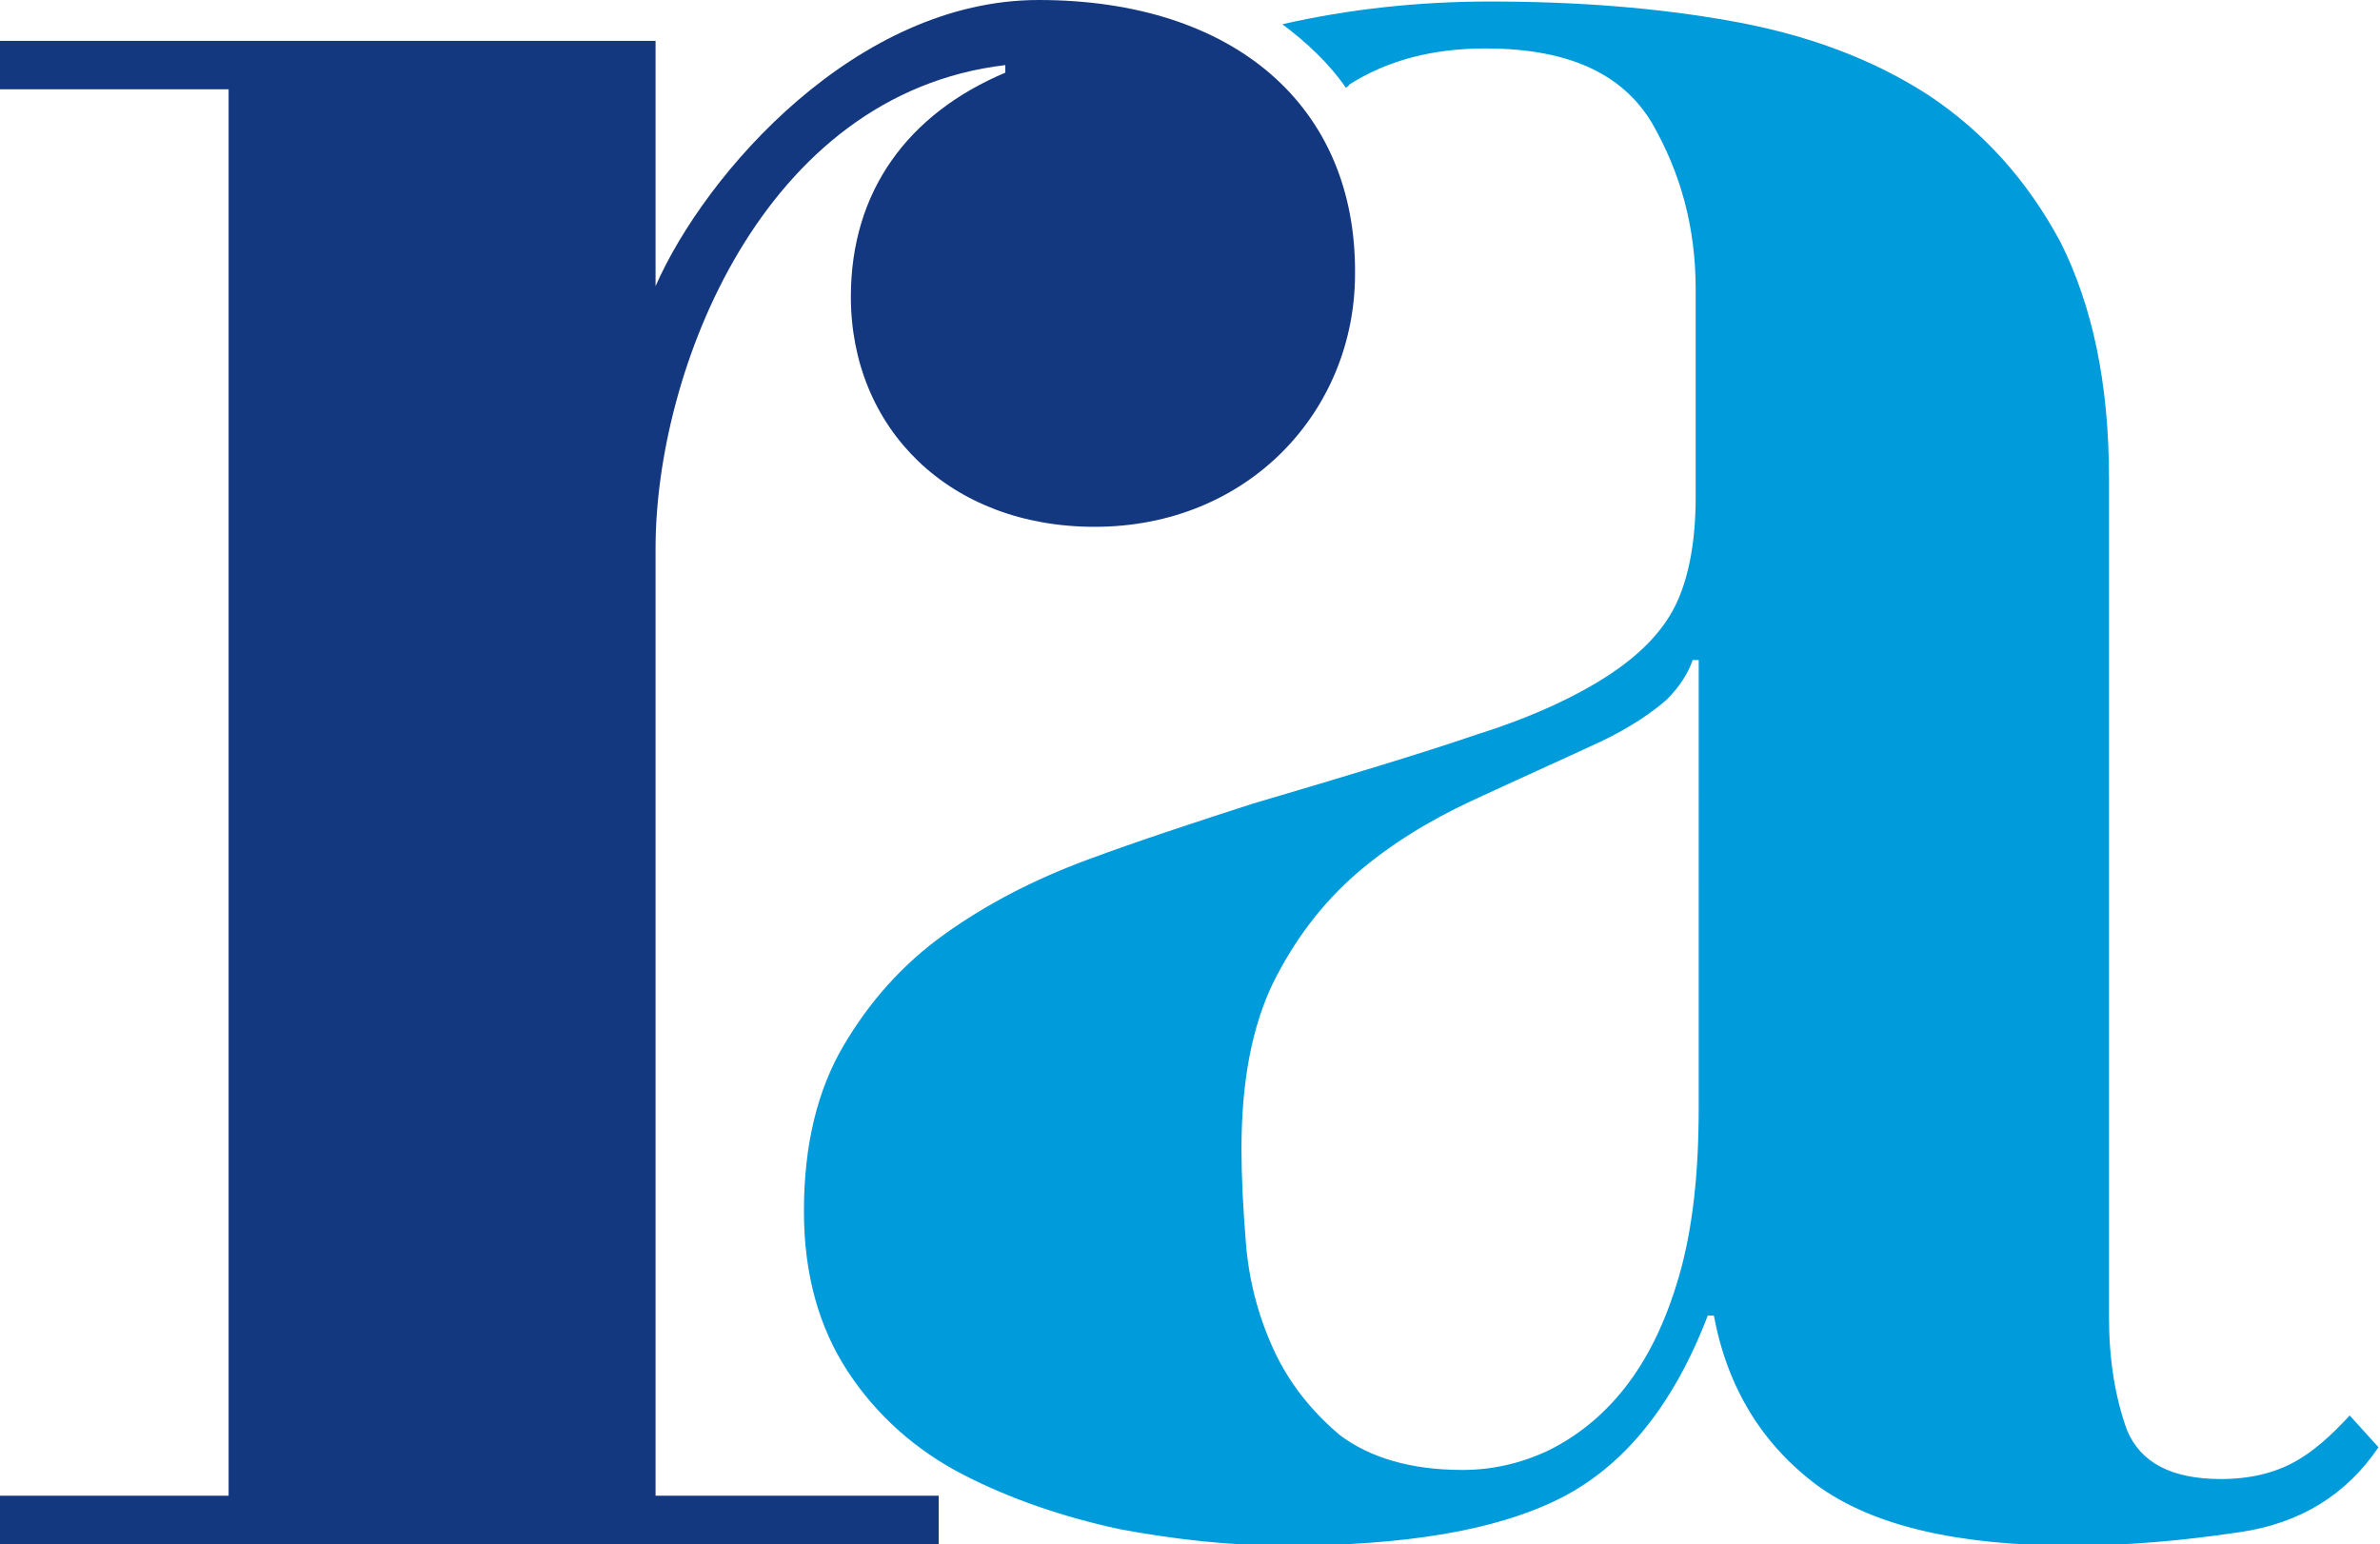
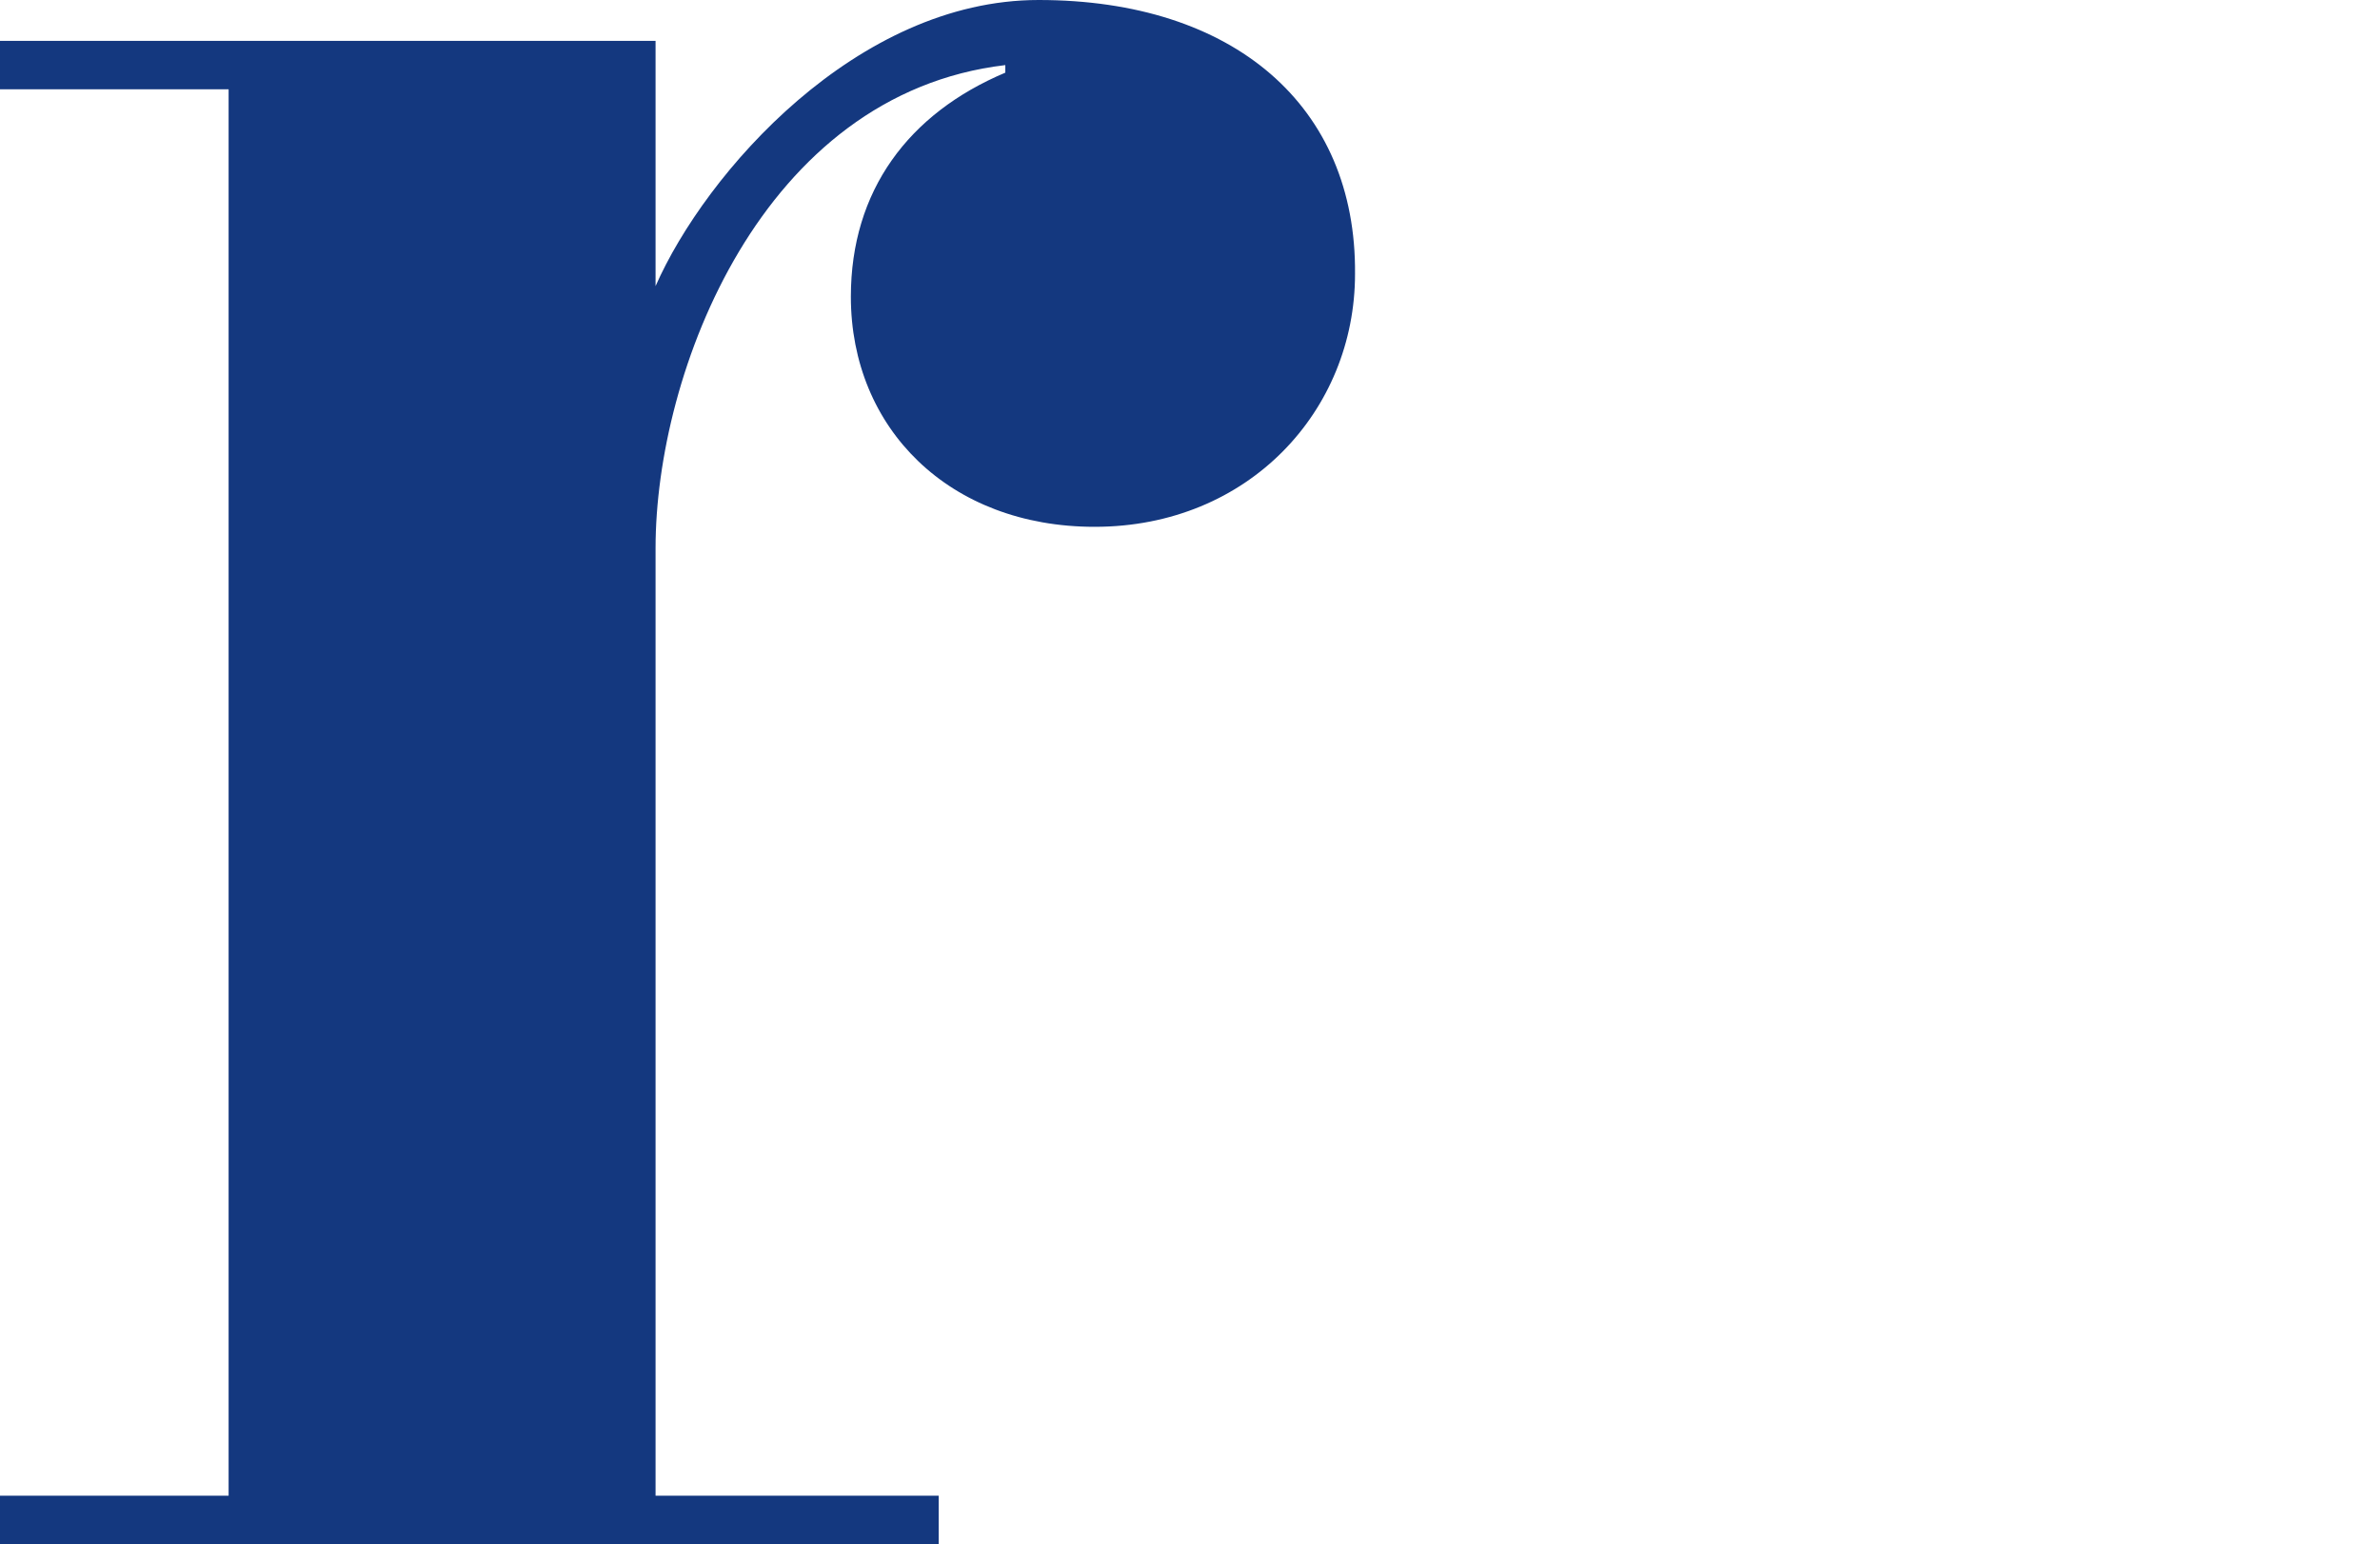
<svg xmlns="http://www.w3.org/2000/svg" version="1.1" id="Livello_1" x="0px" y="0px" viewBox="0 0 157.2 102" style="enable-background:new 0 0 157.2 102;" xml:space="preserve">
  <style type="text/css">
	.st0{fill:#14387F;}
	.st1{fill:#009BDB;}
</style>
  <path class="st0" d="M68.6,0c-12,0-22,11.4-25.3,18.9V2.7H0v3.2h15.1v92.9H0v3.2h62v-3.2H43.3V39.5v-3.3c0-11.6,7-30,23.1-31.9v0.5  C60,7.5,56.2,12.6,56.2,19.6c0,8.7,6.5,15.2,16.1,15.2c10.2,0,17.2-7.7,17.2-16.7C89.6,7,81.5,0,68.6,0z" />
-   <path class="st1" d="M155.2,93.5c-1.2,1.3-2.4,2.4-3.7,3.1c-1.3,0.7-2.9,1.1-4.8,1.1c-3.3,0-5.3-1.1-6.2-3.2  c-0.8-2.2-1.2-4.7-1.2-7.5V31.6c0-6.3-1.1-11.4-3.2-15.6c-2.2-4.1-5.1-7.3-8.7-9.7c-3.7-2.4-8-4-13-4.9c-5-0.9-10.3-1.3-16-1.3  c-4.7,0-9.3,0.5-13.7,1.5c1.6,1.2,3.1,2.6,4.2,4.2c0.1-0.1,0.2-0.1,0.2-0.2c2.5-1.6,5.5-2.4,9-2.4c5.4,0,9,1.6,11,4.9  c1.9,3.3,2.9,6.9,2.9,11v13.7c0,2.8-0.4,5.1-1.2,6.9c-0.8,1.8-2.3,3.4-4.4,4.8c-2.1,1.4-5,2.8-8.8,4c-3.8,1.3-8.8,2.8-14.9,4.6  c-3.7,1.2-7.4,2.4-10.9,3.7c-3.5,1.3-6.6,2.9-9.4,4.9c-2.8,2-5,4.5-6.7,7.4c-1.7,2.9-2.6,6.5-2.6,10.9c0,4.2,1,7.7,2.9,10.6  c1.9,2.9,4.5,5.2,7.6,6.8c3.1,1.6,6.6,2.8,10.3,3.6c3.7,0.7,7.4,1.1,11,1.1c7.9,0,13.9-1,18.1-3.1c4.2-2.1,7.5-6.1,9.8-12.1h0.4  c0.9,4.8,3.2,8.5,6.8,11.2c3.7,2.7,9.3,4,16.9,4c3.4,0,7.1-0.3,11.1-0.9c4-0.6,7-2.5,9.1-5.6L155.2,93.5z M112.2,73.2  c0,4.3-0.4,8-1.3,11.1c-0.9,3.1-2.1,5.5-3.6,7.4c-1.5,1.9-3.2,3.2-5,4.1c-1.9,0.9-3.8,1.3-5.7,1.3c-3.4,0-6.1-0.8-8.1-2.3  c-1.9-1.6-3.4-3.5-4.4-5.7c-1-2.2-1.6-4.5-1.8-6.9c-0.2-2.4-0.3-4.5-0.3-6.3c0-4.5,0.7-8.1,2.1-11c1.4-2.8,3.2-5.2,5.5-7.2  c2.2-1.9,4.8-3.5,7.6-4.8c2.8-1.3,5.7-2.6,8.5-3.9c2.1-1,3.5-2,4.4-2.8c0.8-0.8,1.4-1.7,1.7-2.6h0.4V73.2z" />
</svg>